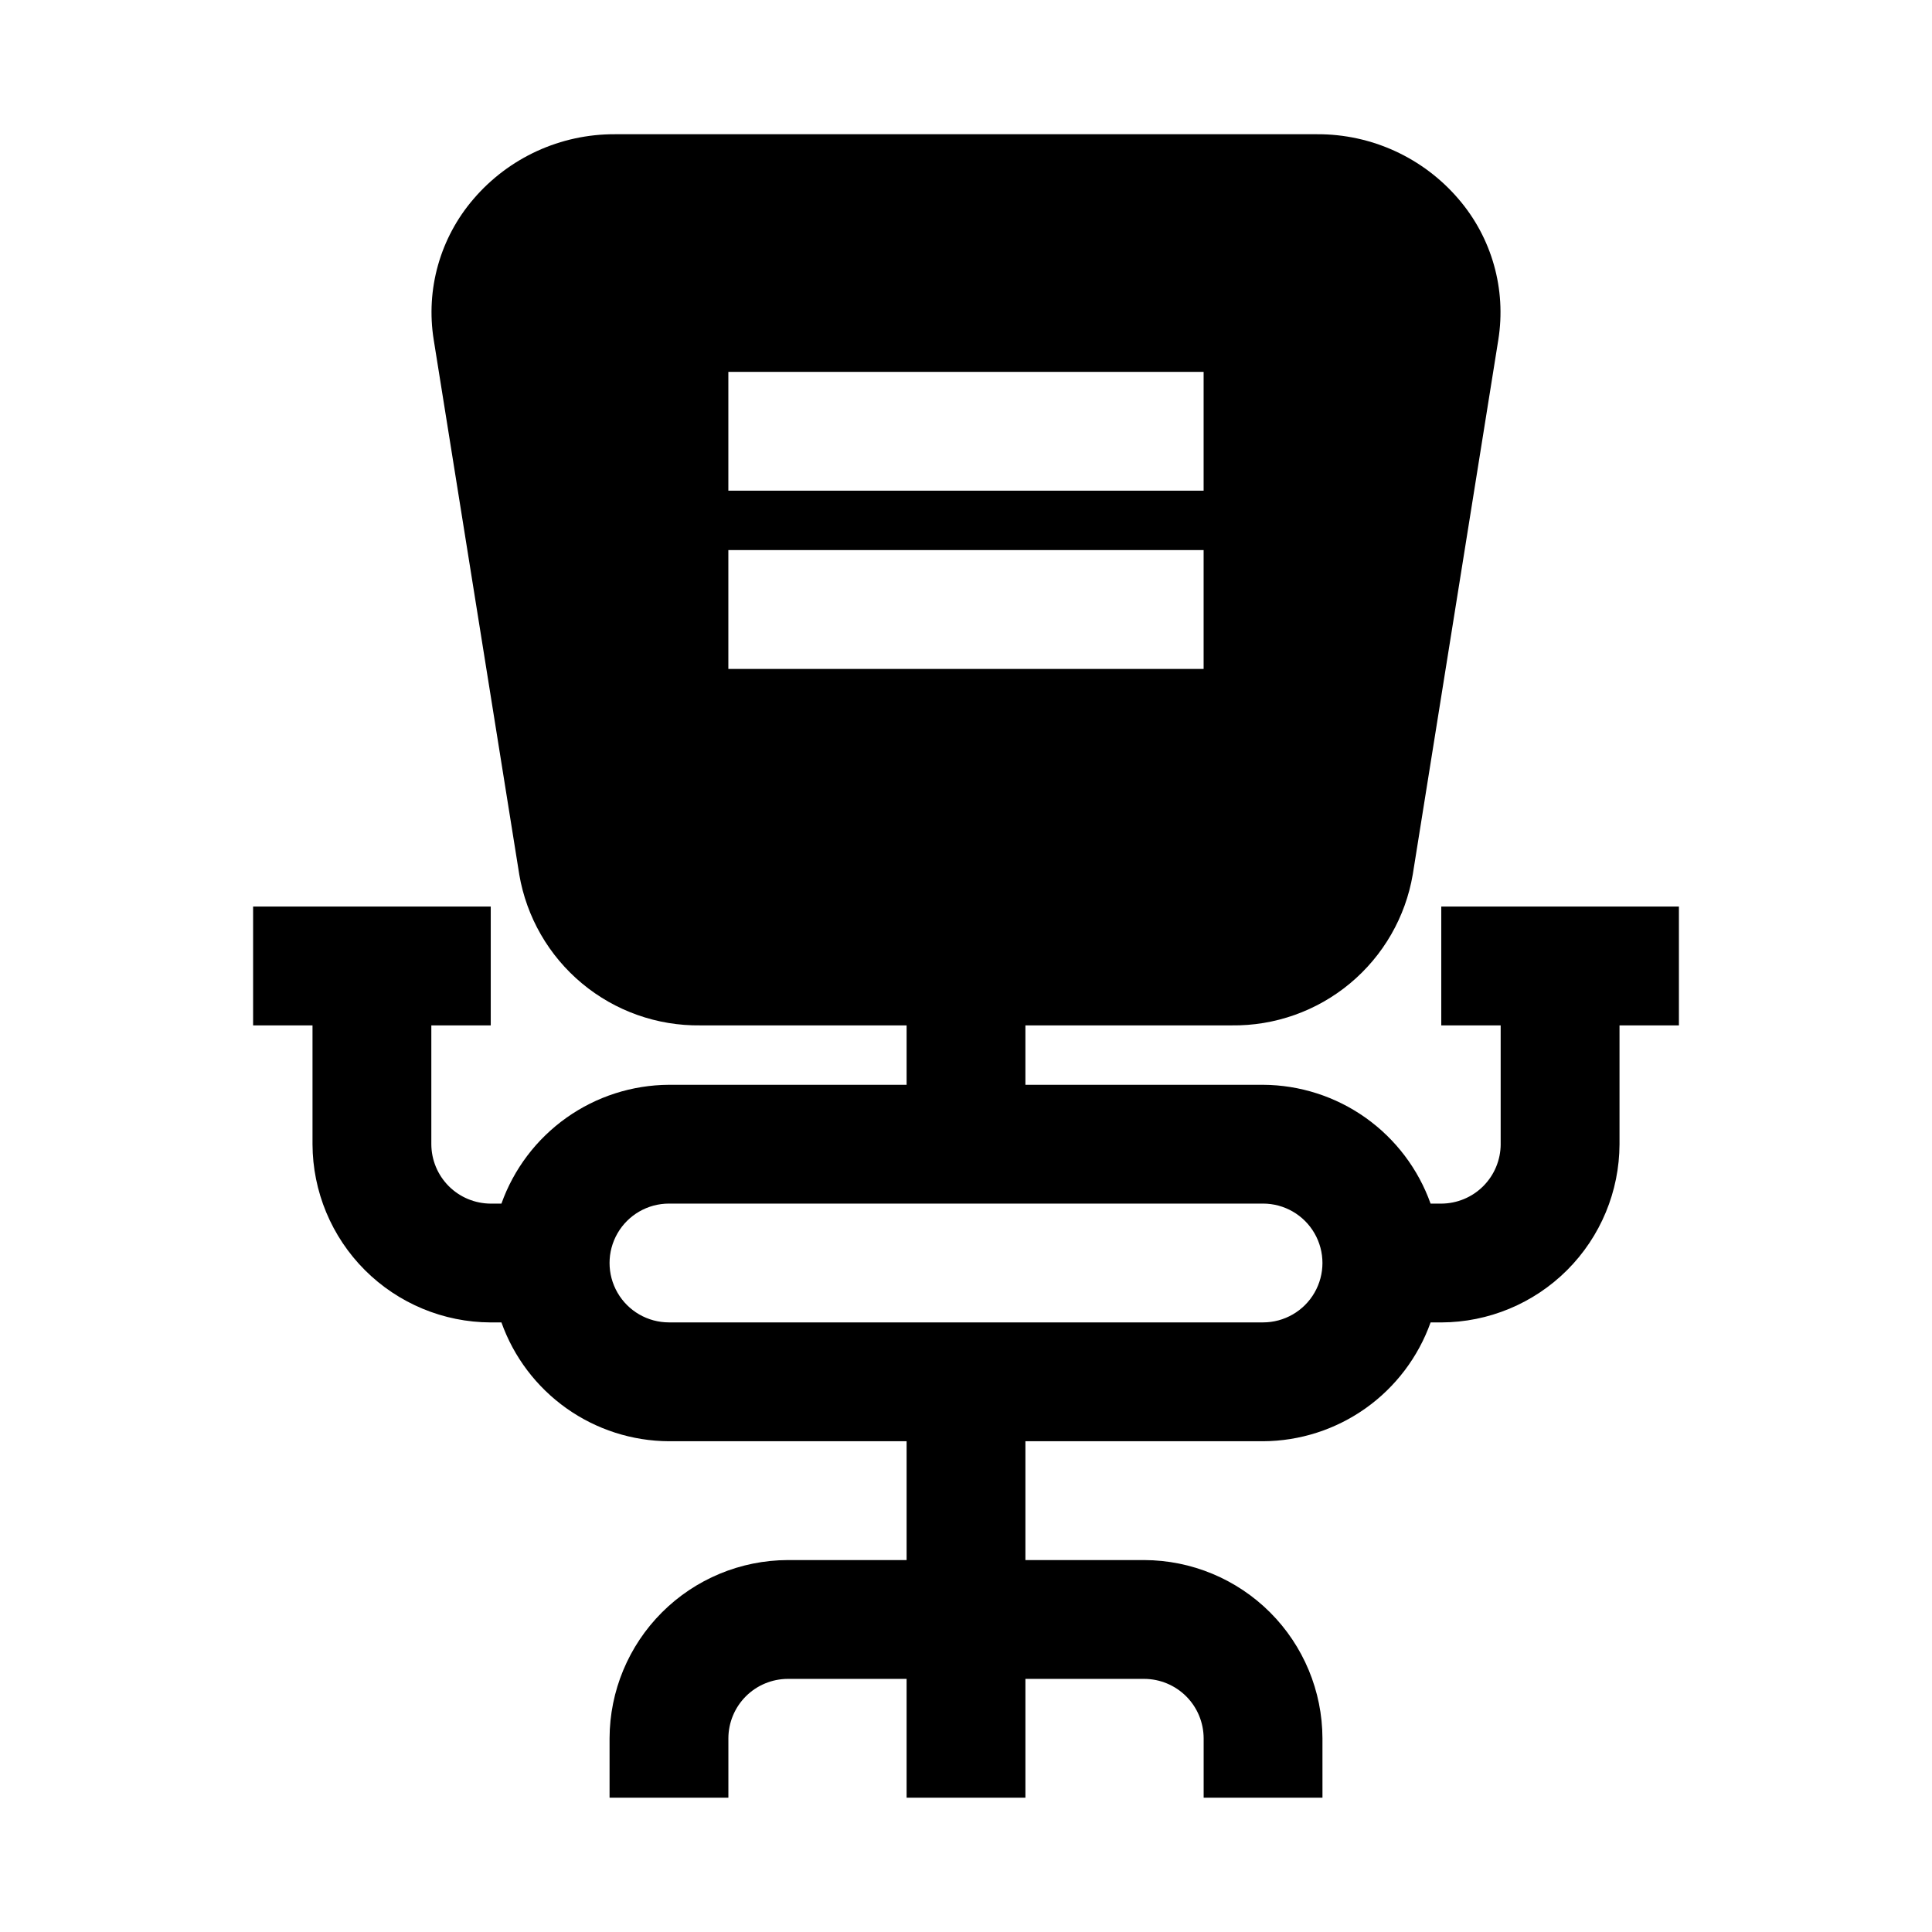
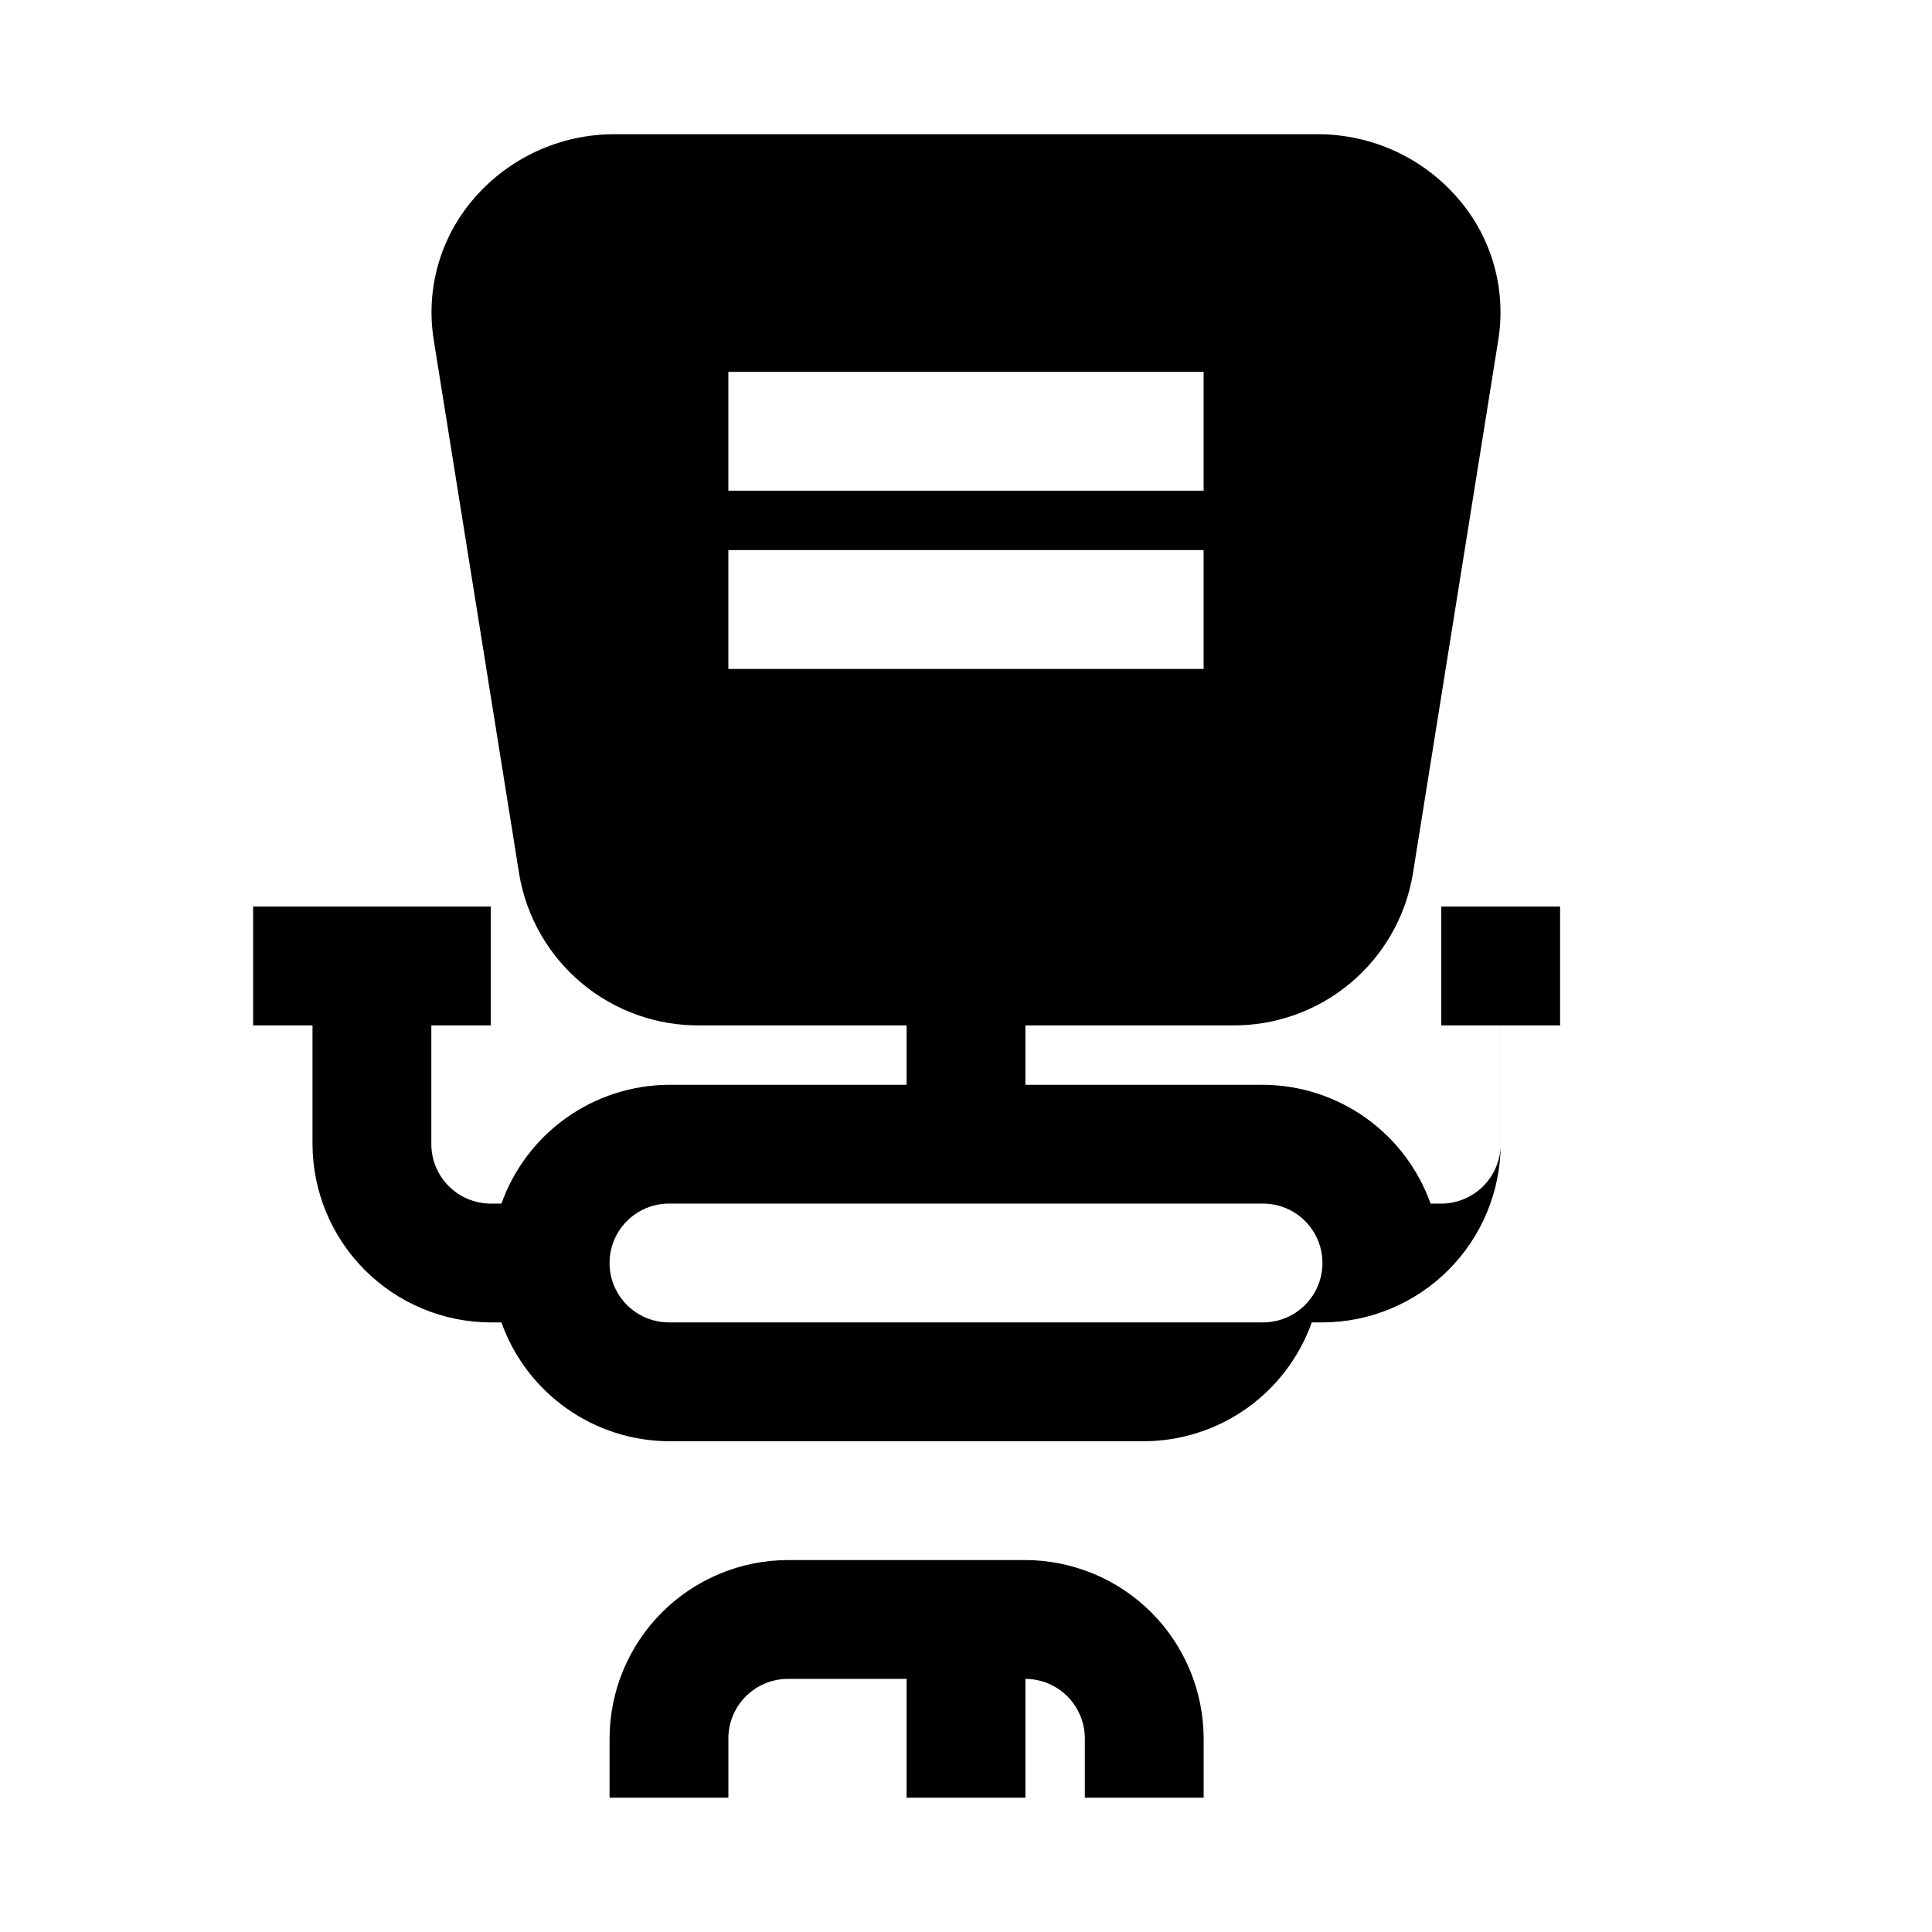
<svg xmlns="http://www.w3.org/2000/svg" fill="#000000" width="800px" height="800px" version="1.1" viewBox="144 144 512 512">
-   <path d="m525.95 384.25v31.488h15.742v31.488h0.004c-0.012 4.172-1.676 8.168-4.625 11.121-2.949 2.949-6.949 4.609-11.121 4.625h-2.832c-3.269-9.176-9.285-17.121-17.227-22.758-7.945-5.633-17.434-8.684-27.172-8.73h-62.977v-15.746h54.633c11.457 0.152 22.59-3.793 31.395-11.125 8.805-7.332 14.703-17.57 16.625-28.863l22.672-141.7v-0.004c2.148-13.383-1.711-27.035-10.551-37.312-9.363-10.945-23.066-17.223-37.469-17.16h-186.09c-14.406-0.062-28.109 6.215-37.473 17.16-8.84 10.277-12.699 23.93-10.547 37.312l22.672 141.7-0.004 0.004c1.926 11.293 7.82 21.531 16.625 28.863 8.805 7.332 19.938 11.277 31.395 11.125h54.633v15.742l-62.977 0.004c-9.738 0.047-19.227 3.098-27.168 8.73-7.945 5.637-13.961 13.582-17.23 22.758h-2.832c-4.172-0.016-8.168-1.676-11.121-4.625-2.949-2.953-4.609-6.949-4.625-11.121v-31.488h15.746v-31.488h-62.977v31.488h15.742v31.488c0.039 12.516 5.027 24.508 13.875 33.359 8.852 8.848 20.844 13.836 33.359 13.871h2.832c3.269 9.176 9.285 17.121 17.23 22.758 7.941 5.633 17.43 8.684 27.168 8.73h62.977v31.488h-31.488c-12.516 0.039-24.508 5.027-33.355 13.875-8.852 8.852-13.84 20.844-13.875 33.359v15.742h31.488v-15.742c0.012-4.172 1.676-8.168 4.625-11.121 2.949-2.949 6.945-4.609 11.117-4.625h31.488v31.488h31.488v-31.488h31.488c4.172 0.016 8.168 1.676 11.121 4.625 2.949 2.953 4.609 6.949 4.625 11.121v15.742h31.488l-0.004-15.742c-0.035-12.516-5.023-24.508-13.871-33.359-8.852-8.848-20.844-13.836-33.359-13.875h-31.488v-31.488h62.977c9.738-0.047 19.227-3.098 27.172-8.73 7.941-5.637 13.957-13.582 17.227-22.758h2.832c12.516-0.035 24.508-5.023 33.359-13.871 8.852-8.852 13.836-20.844 13.875-33.359v-31.488h15.742v-31.488zm-188.93-141.7h125.95v31.488h-125.95zm0 78.719v-31.488h125.95v31.488zm141.7 173.18h-157.44c-5.625 0-10.82-3-13.633-7.871s-2.812-10.871 0-15.742 8.008-7.871 13.633-7.871h157.44c5.625 0 10.824 3 13.633 7.871 2.812 4.871 2.812 10.871 0 15.742-2.809 4.871-8.008 7.871-13.633 7.871z" />
+   <path d="m525.95 384.25v31.488h15.742v31.488h0.004c-0.012 4.172-1.676 8.168-4.625 11.121-2.949 2.949-6.949 4.609-11.121 4.625h-2.832c-3.269-9.176-9.285-17.121-17.227-22.758-7.945-5.633-17.434-8.684-27.172-8.73h-62.977v-15.746h54.633c11.457 0.152 22.59-3.793 31.395-11.125 8.805-7.332 14.703-17.57 16.625-28.863l22.672-141.7v-0.004c2.148-13.383-1.711-27.035-10.551-37.312-9.363-10.945-23.066-17.223-37.469-17.16h-186.09c-14.406-0.062-28.109 6.215-37.473 17.16-8.84 10.277-12.699 23.93-10.547 37.312l22.672 141.7-0.004 0.004c1.926 11.293 7.82 21.531 16.625 28.863 8.805 7.332 19.938 11.277 31.395 11.125h54.633v15.742l-62.977 0.004c-9.738 0.047-19.227 3.098-27.168 8.73-7.945 5.637-13.961 13.582-17.23 22.758h-2.832c-4.172-0.016-8.168-1.676-11.121-4.625-2.949-2.953-4.609-6.949-4.625-11.121v-31.488h15.746v-31.488h-62.977v31.488h15.742v31.488c0.039 12.516 5.027 24.508 13.875 33.359 8.852 8.848 20.844 13.836 33.359 13.871h2.832c3.269 9.176 9.285 17.121 17.23 22.758 7.941 5.633 17.43 8.684 27.168 8.73h62.977v31.488h-31.488c-12.516 0.039-24.508 5.027-33.355 13.875-8.852 8.852-13.84 20.844-13.875 33.359v15.742h31.488v-15.742c0.012-4.172 1.676-8.168 4.625-11.121 2.949-2.949 6.945-4.609 11.117-4.625h31.488v31.488h31.488v-31.488c4.172 0.016 8.168 1.676 11.121 4.625 2.949 2.953 4.609 6.949 4.625 11.121v15.742h31.488l-0.004-15.742c-0.035-12.516-5.023-24.508-13.871-33.359-8.852-8.848-20.844-13.836-33.359-13.875h-31.488v-31.488h62.977c9.738-0.047 19.227-3.098 27.172-8.73 7.941-5.637 13.957-13.582 17.227-22.758h2.832c12.516-0.035 24.508-5.023 33.359-13.871 8.852-8.852 13.836-20.844 13.875-33.359v-31.488h15.742v-31.488zm-188.93-141.7h125.95v31.488h-125.95zm0 78.719v-31.488h125.95v31.488zm141.7 173.18h-157.44c-5.625 0-10.82-3-13.633-7.871s-2.812-10.871 0-15.742 8.008-7.871 13.633-7.871h157.44c5.625 0 10.824 3 13.633 7.871 2.812 4.871 2.812 10.871 0 15.742-2.809 4.871-8.008 7.871-13.633 7.871z" />
</svg>